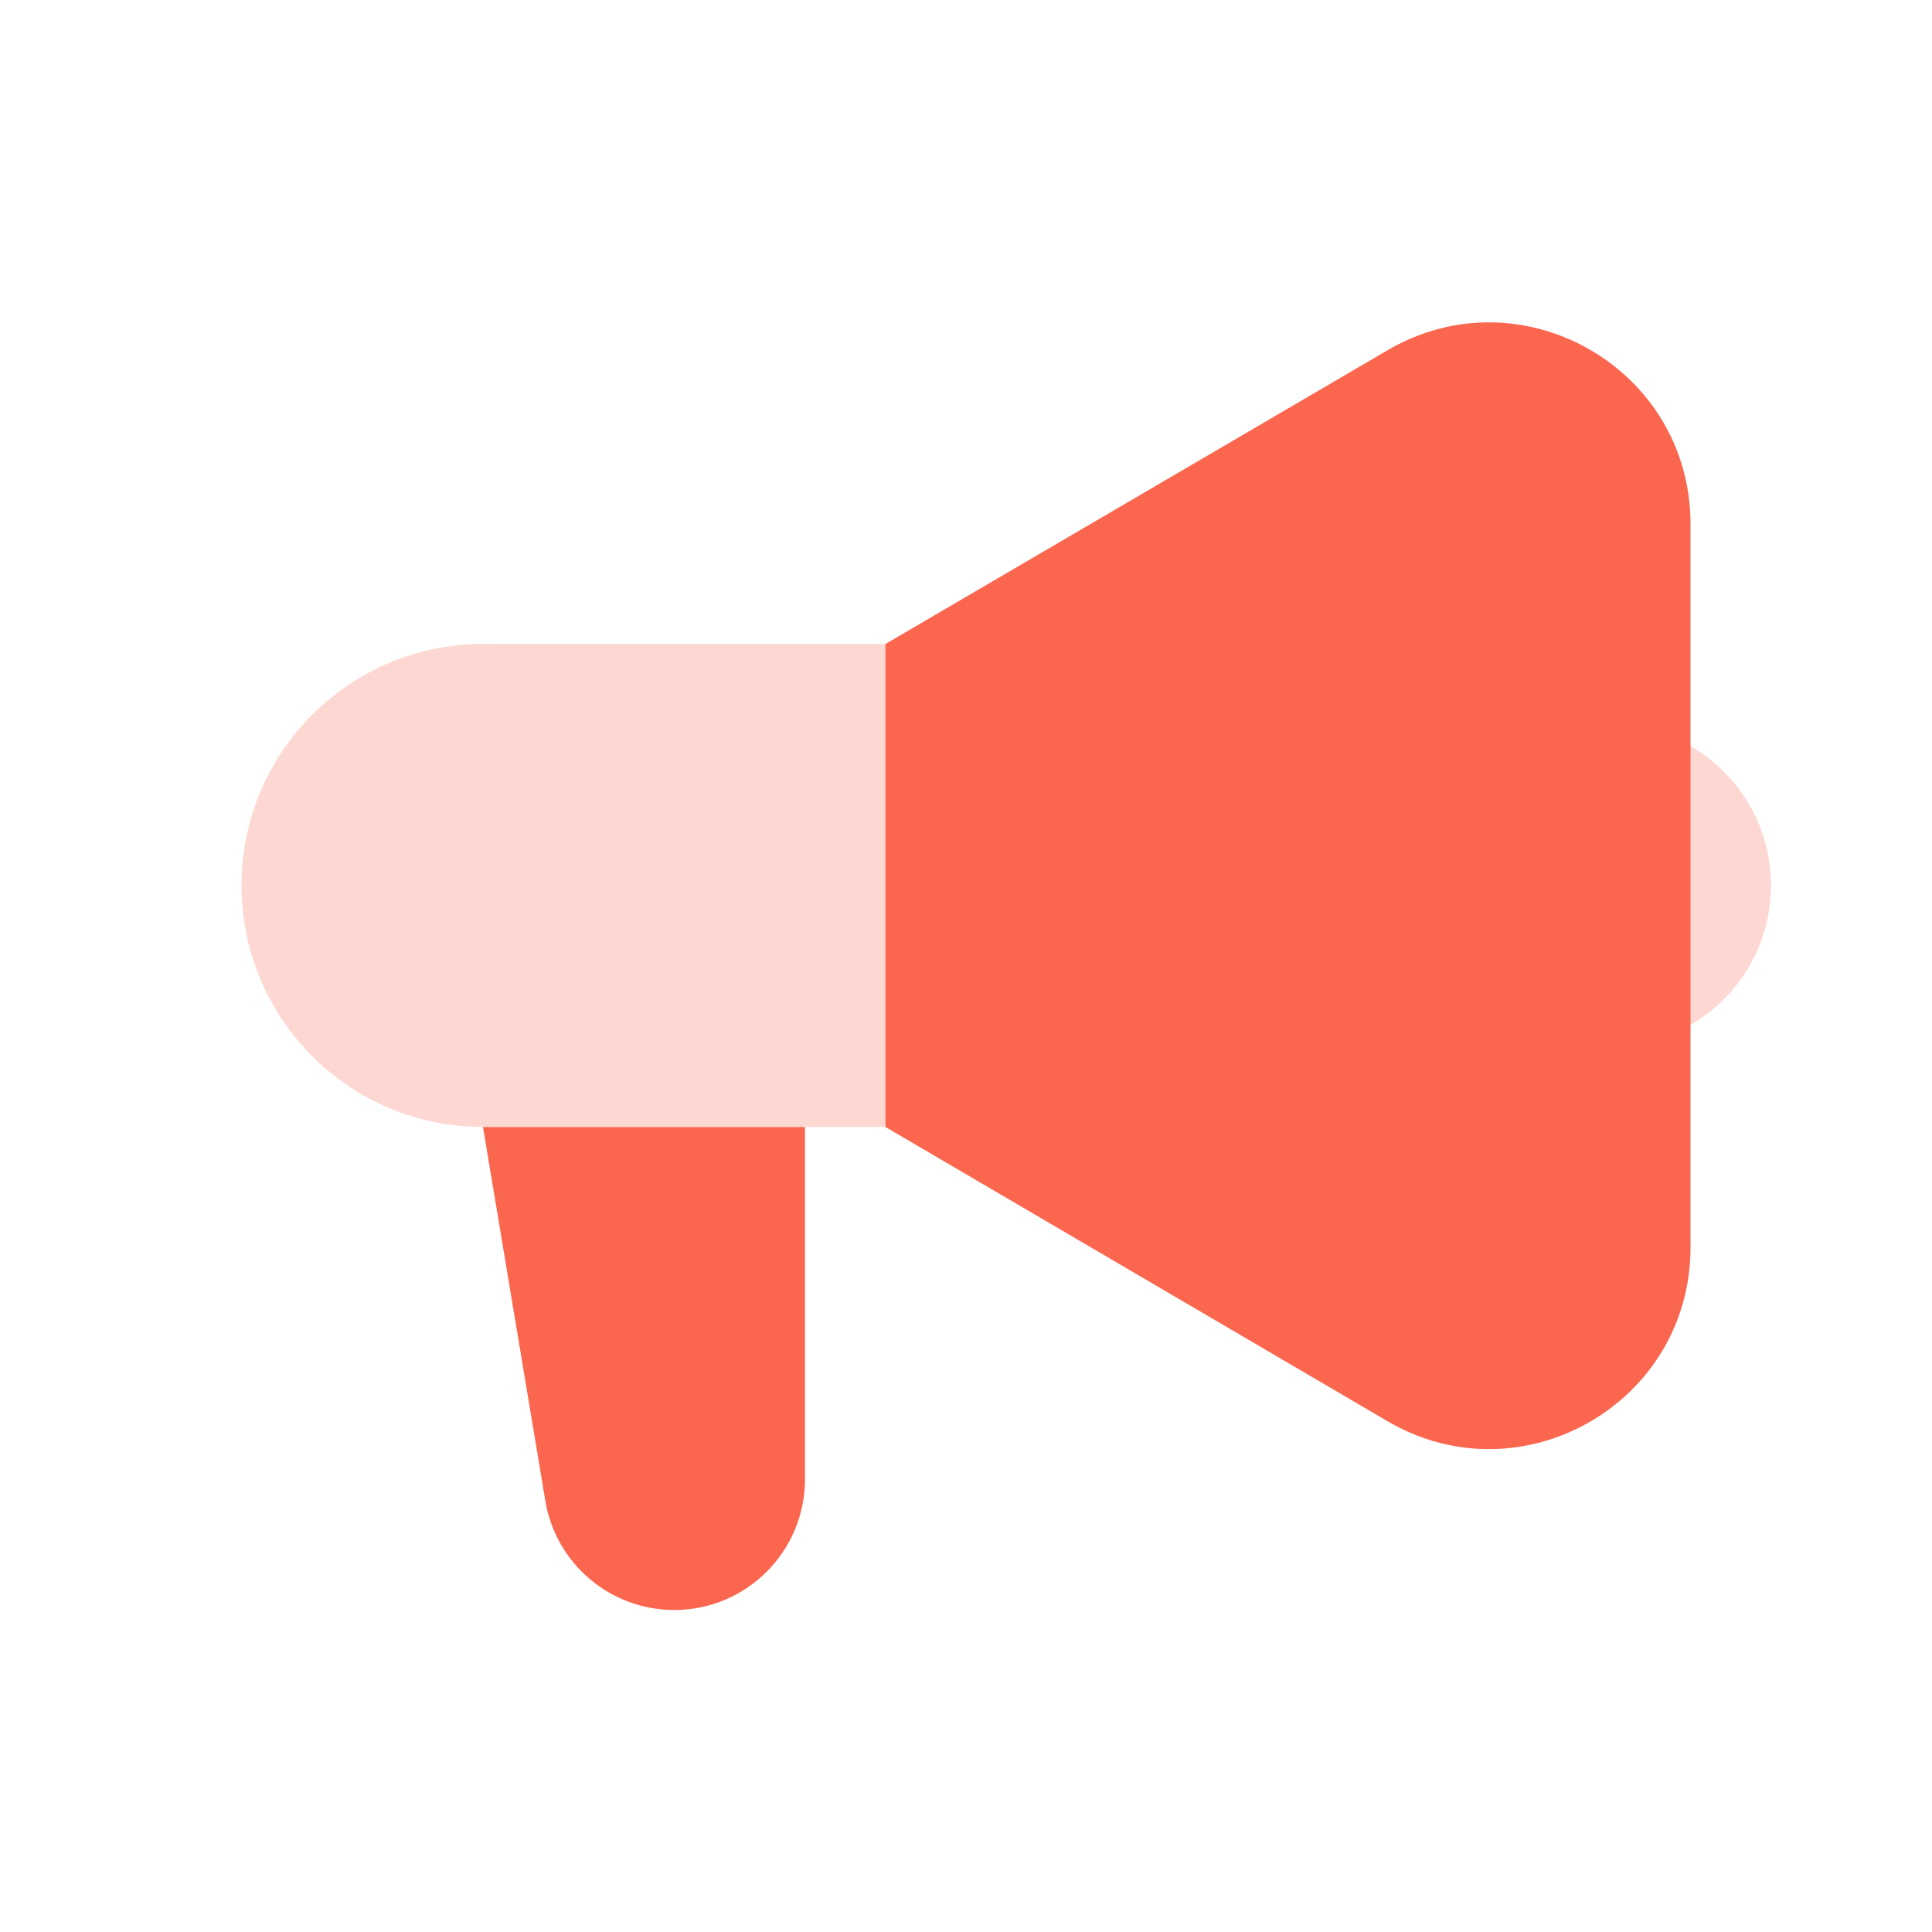
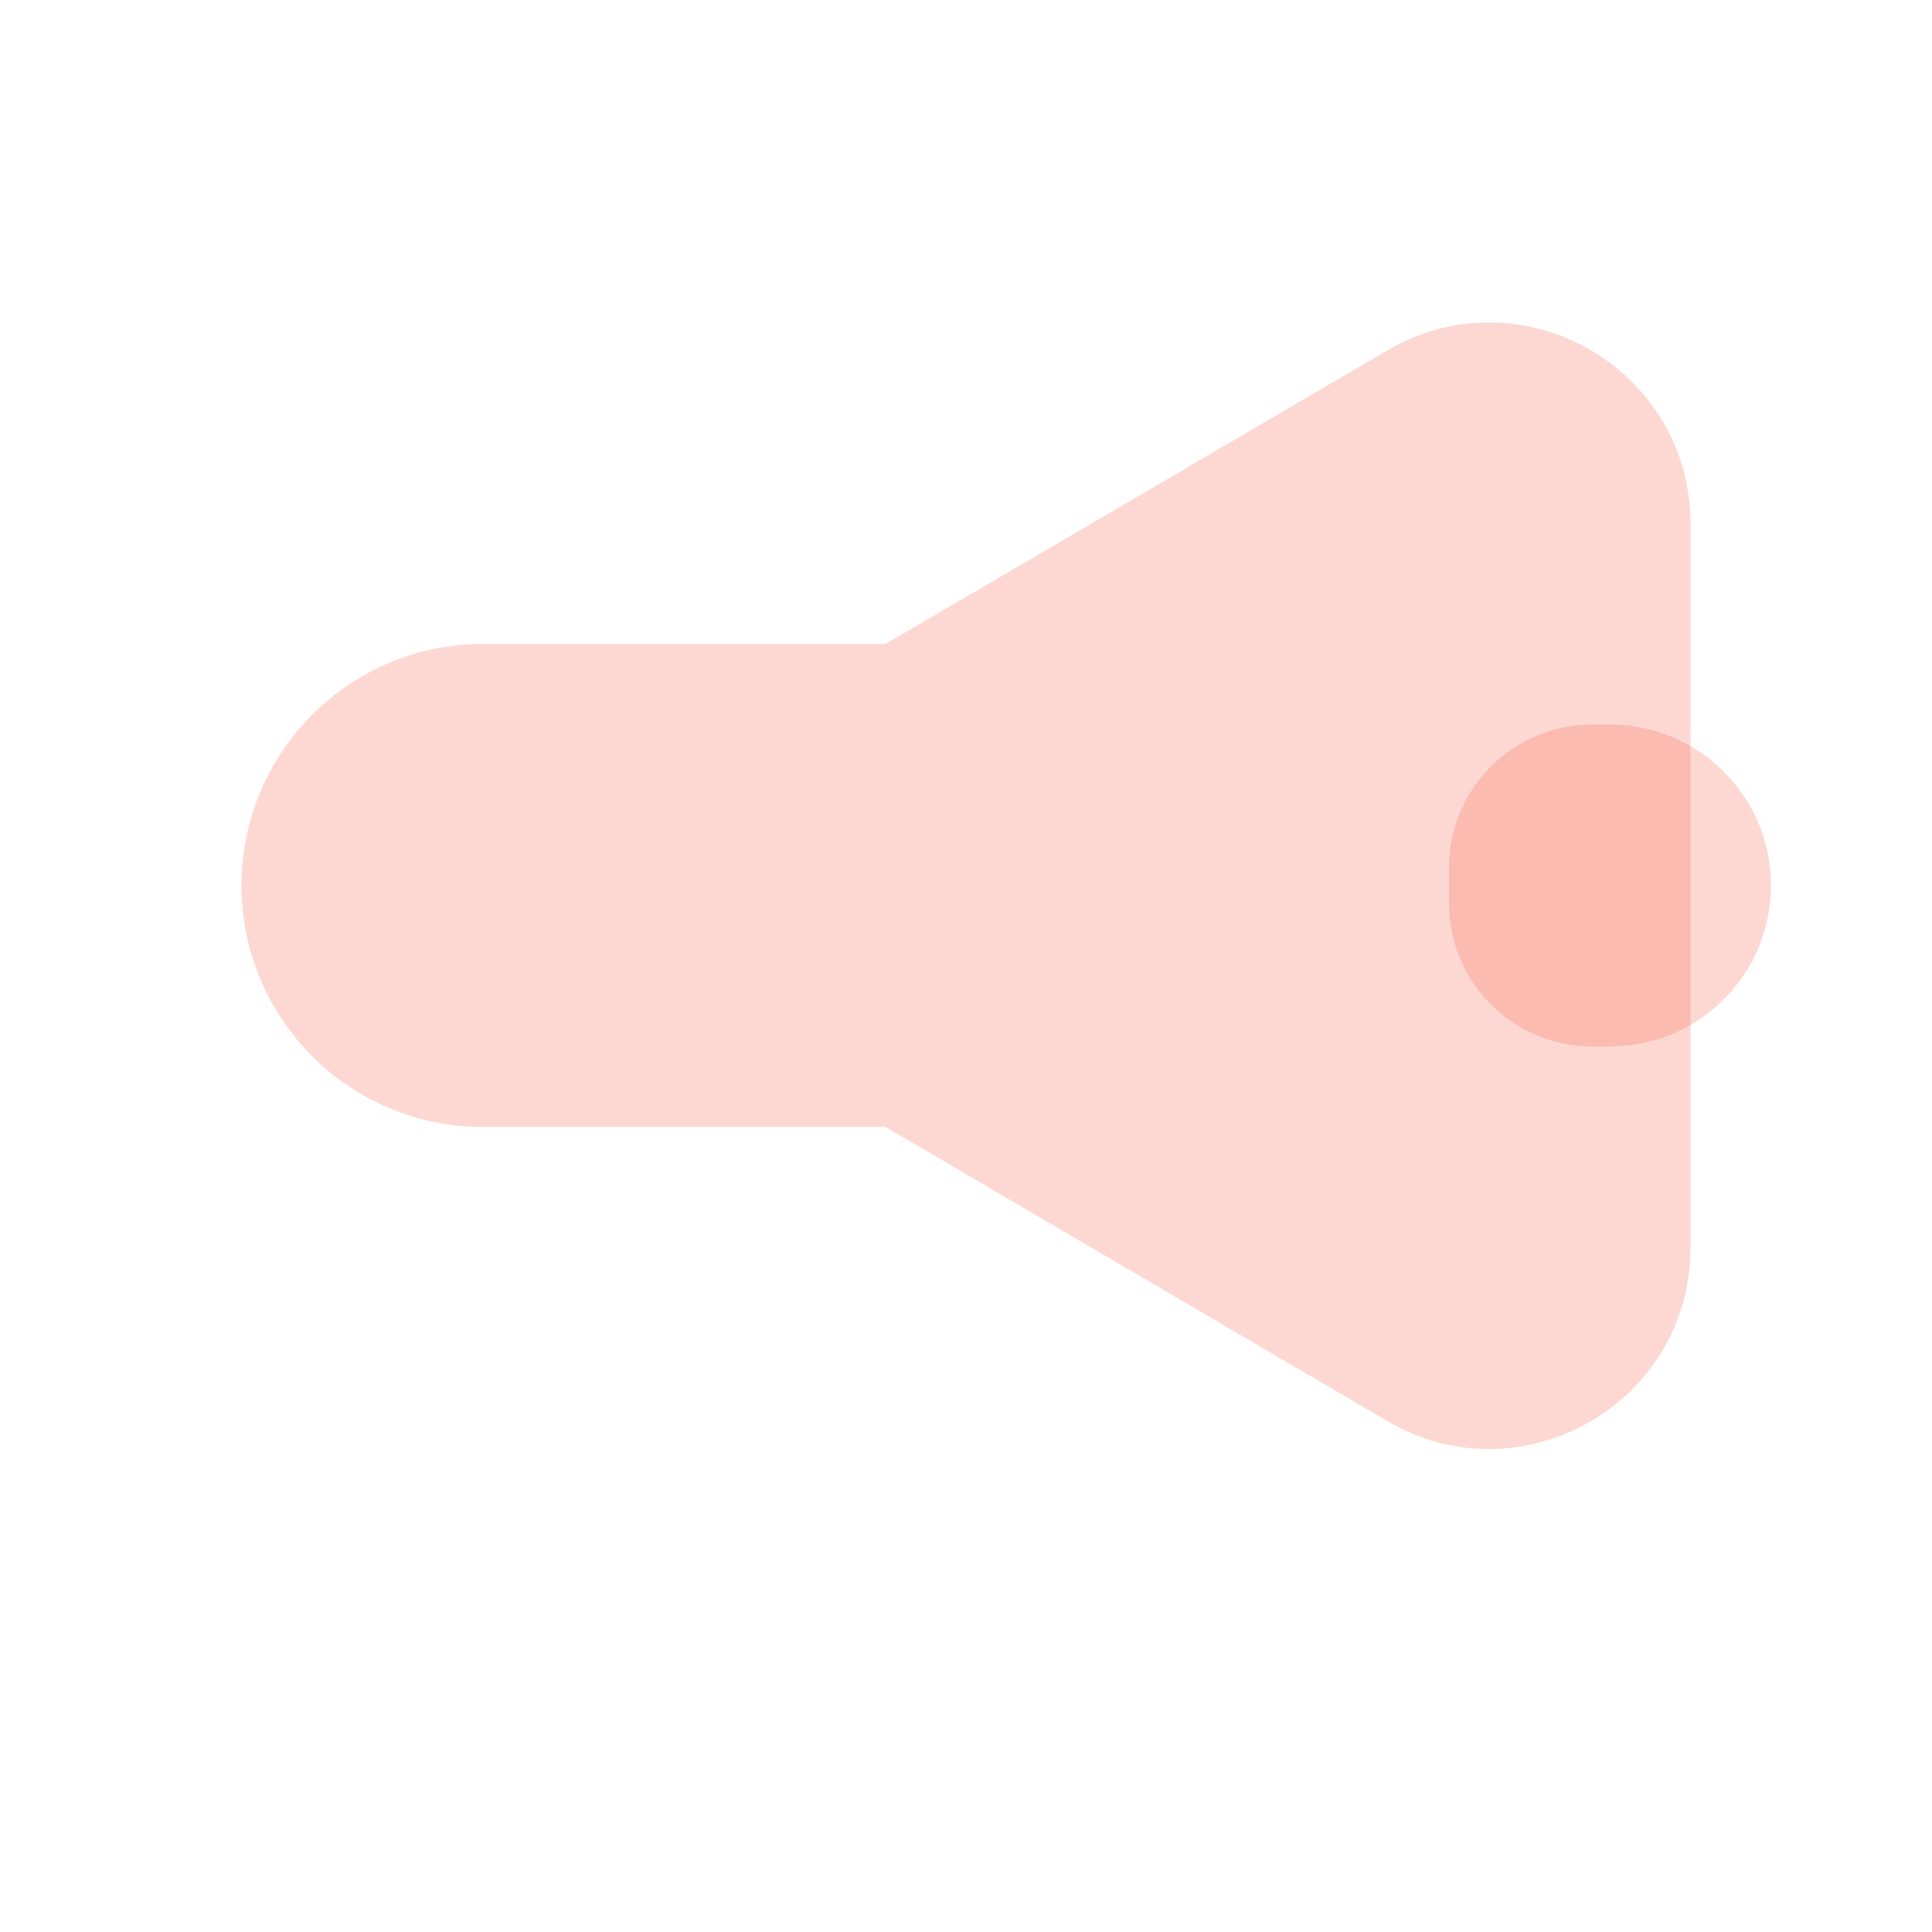
<svg xmlns="http://www.w3.org/2000/svg" width="44" height="44" viewBox="0 0 44 44" fill="none">
  <g opacity="0.9">
-     <path d="M12.419 34.179L11 25.667H18.333V33.689C18.333 35.333 17 36.667 15.356 36.667C13.9 36.667 12.658 35.614 12.419 34.179Z" fill="#FB553C" />
    <path opacity="0.25" d="M11 14.666C7.962 14.666 5.5 17.129 5.5 20.166C5.5 23.204 7.962 25.666 11 25.666H20.167L31.599 32.366C34.655 34.157 38.5 31.953 38.5 28.412V11.932C38.5 8.393 34.658 6.189 31.602 7.977L20.167 14.667L11 14.666Z" fill="#FB553C" />
    <path opacity="0.25" d="M36.259 16.5C34.459 16.5 33 17.959 33 19.759V20.574C33 22.374 34.459 23.833 36.259 23.833H36.667C38.692 23.833 40.333 22.192 40.333 20.167C40.333 18.142 38.692 16.5 36.667 16.5H36.259Z" fill="#FB553C" />
-     <path d="M20.166 14.667L31.601 7.977C34.657 6.189 38.499 8.393 38.499 11.932V28.412C38.499 31.953 34.654 34.157 31.599 32.366L20.166 25.666V14.667Z" fill="#FB553C" />
  </g>
</svg>